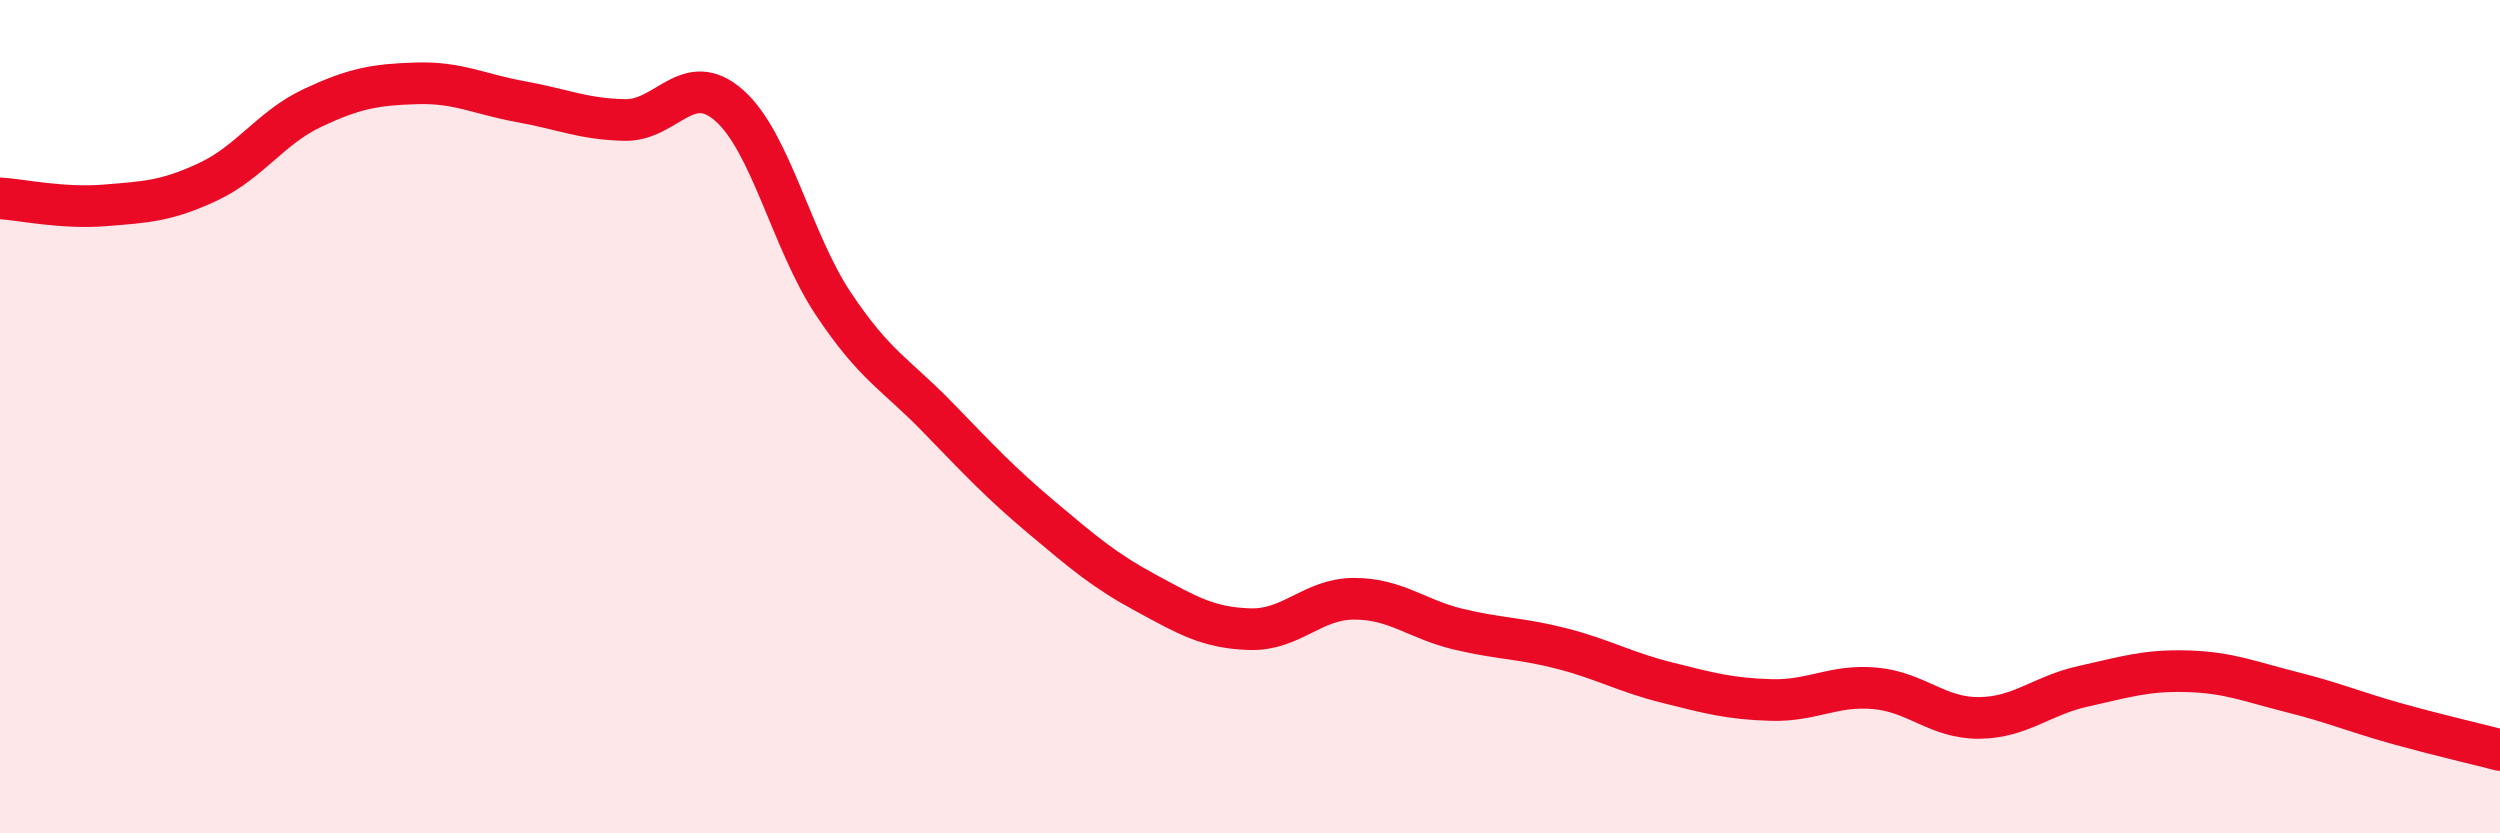
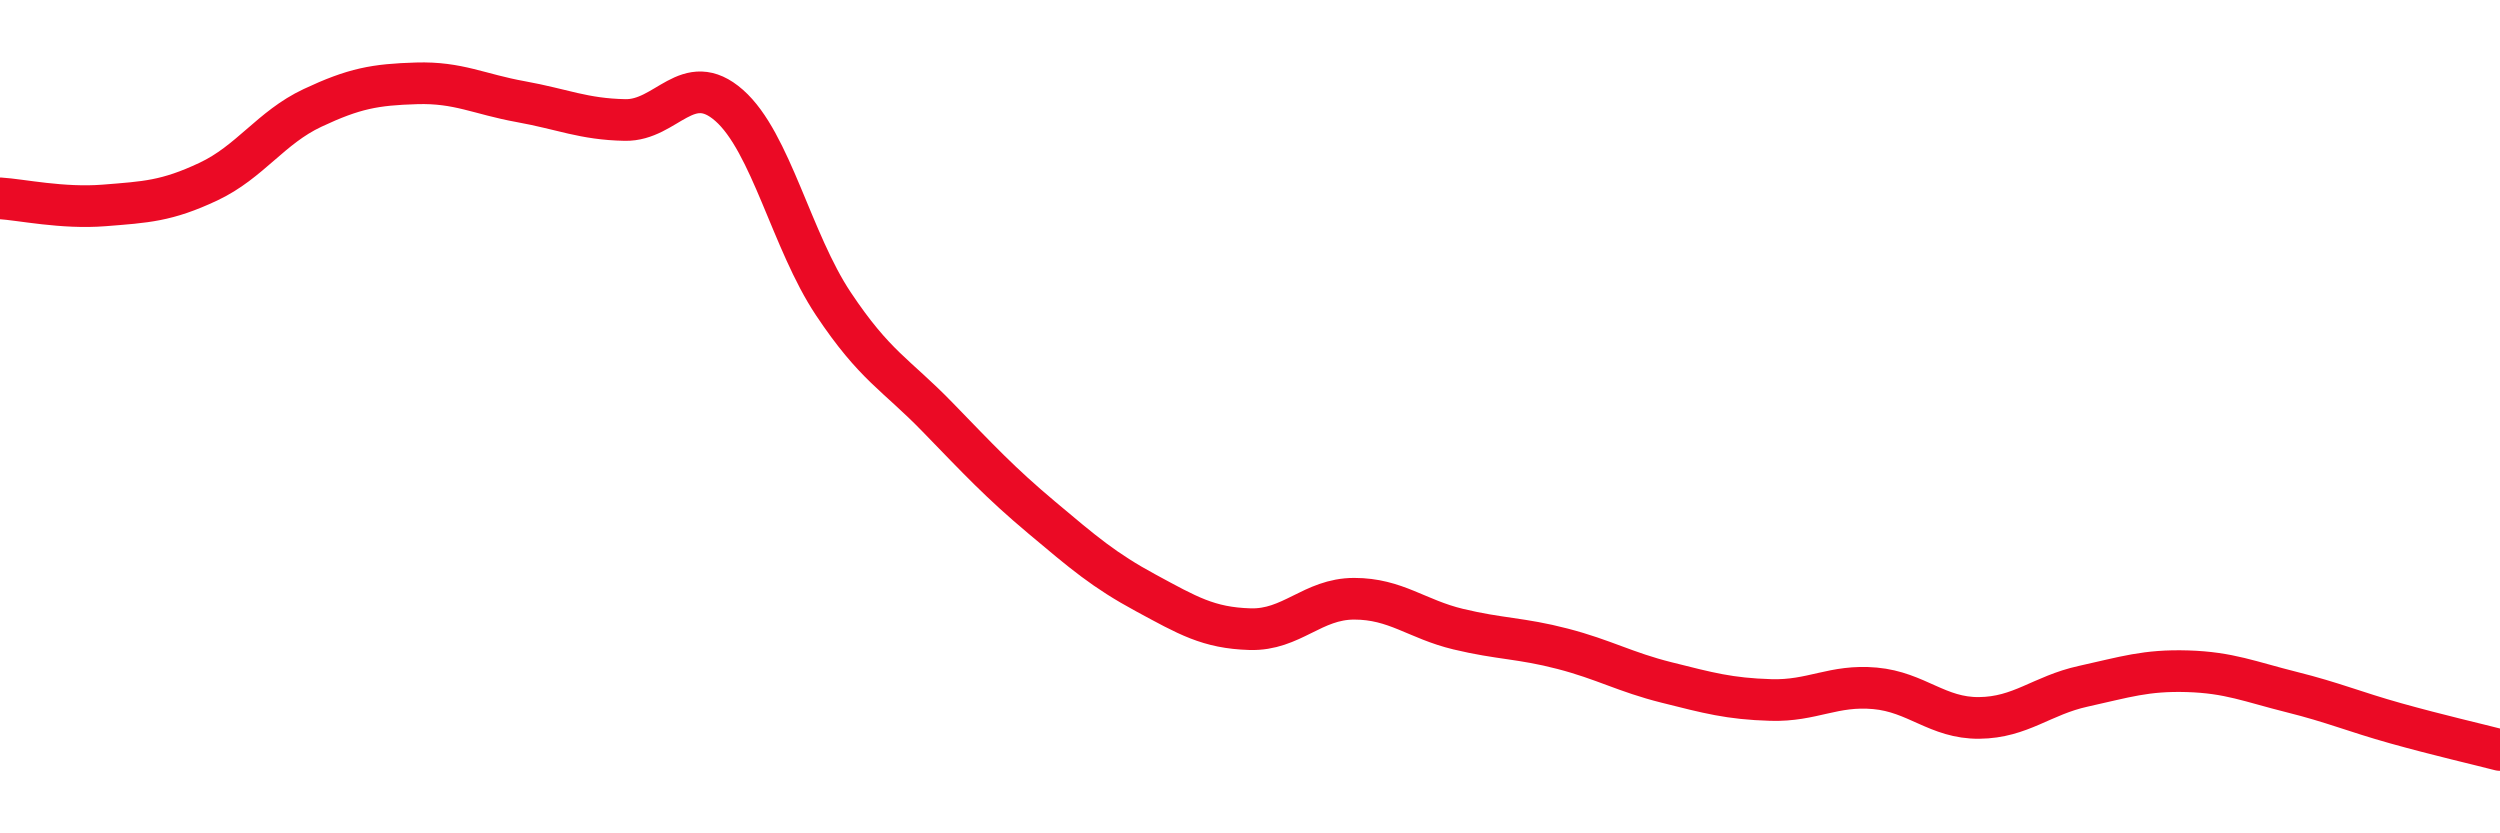
<svg xmlns="http://www.w3.org/2000/svg" width="60" height="20" viewBox="0 0 60 20">
-   <path d="M 0,4.76 C 0.5,4.79 1.5,5.01 2.5,4.93 C 3.5,4.85 4,4.83 5,4.36 C 6,3.89 6.5,3.06 7.5,2.59 C 8.5,2.12 9,2.03 10,2 C 11,1.97 11.5,2.26 12.5,2.44 C 13.5,2.62 14,2.86 15,2.88 C 16,2.9 16.5,1.65 17.5,2.53 C 18.5,3.41 19,5.79 20,7.29 C 21,8.79 21.5,8.98 22.5,10.01 C 23.5,11.04 24,11.58 25,12.42 C 26,13.26 26.5,13.69 27.5,14.23 C 28.5,14.77 29,15.07 30,15.1 C 31,15.13 31.5,14.37 32.5,14.37 C 33.5,14.37 34,14.86 35,15.1 C 36,15.34 36.5,15.31 37.5,15.57 C 38.5,15.83 39,16.13 40,16.38 C 41,16.63 41.5,16.77 42.5,16.8 C 43.5,16.83 44,16.43 45,16.52 C 46,16.61 46.5,17.24 47.5,17.23 C 48.5,17.22 49,16.69 50,16.47 C 51,16.25 51.5,16.08 52.5,16.11 C 53.5,16.14 54,16.36 55,16.61 C 56,16.86 56.5,17.08 57.5,17.36 C 58.5,17.64 59.5,17.87 60,18L60 20L0 20Z" fill="#EB0A25" opacity="0.1" stroke-linecap="round" stroke-linejoin="round" />
  <path d="M 0,4.76 C 0.5,4.79 1.5,5.01 2.5,4.93 C 3.5,4.85 4,4.83 5,4.36 C 6,3.89 6.5,3.06 7.5,2.59 C 8.5,2.12 9,2.03 10,2 C 11,1.97 11.5,2.26 12.5,2.44 C 13.5,2.62 14,2.86 15,2.88 C 16,2.9 16.5,1.65 17.5,2.53 C 18.5,3.41 19,5.79 20,7.29 C 21,8.79 21.5,8.98 22.5,10.01 C 23.5,11.04 24,11.58 25,12.42 C 26,13.26 26.5,13.69 27.5,14.23 C 28.5,14.77 29,15.07 30,15.1 C 31,15.13 31.5,14.37 32.5,14.37 C 33.5,14.37 34,14.86 35,15.1 C 36,15.34 36.5,15.31 37.5,15.57 C 38.5,15.83 39,16.13 40,16.38 C 41,16.63 41.5,16.77 42.5,16.8 C 43.5,16.83 44,16.43 45,16.52 C 46,16.61 46.5,17.24 47.5,17.23 C 48.5,17.22 49,16.69 50,16.47 C 51,16.25 51.5,16.08 52.5,16.11 C 53.5,16.14 54,16.36 55,16.61 C 56,16.86 56.5,17.08 57.5,17.36 C 58.5,17.64 59.5,17.87 60,18" stroke="#EB0A25" stroke-width="1" fill="none" stroke-linecap="round" stroke-linejoin="round" />
</svg>